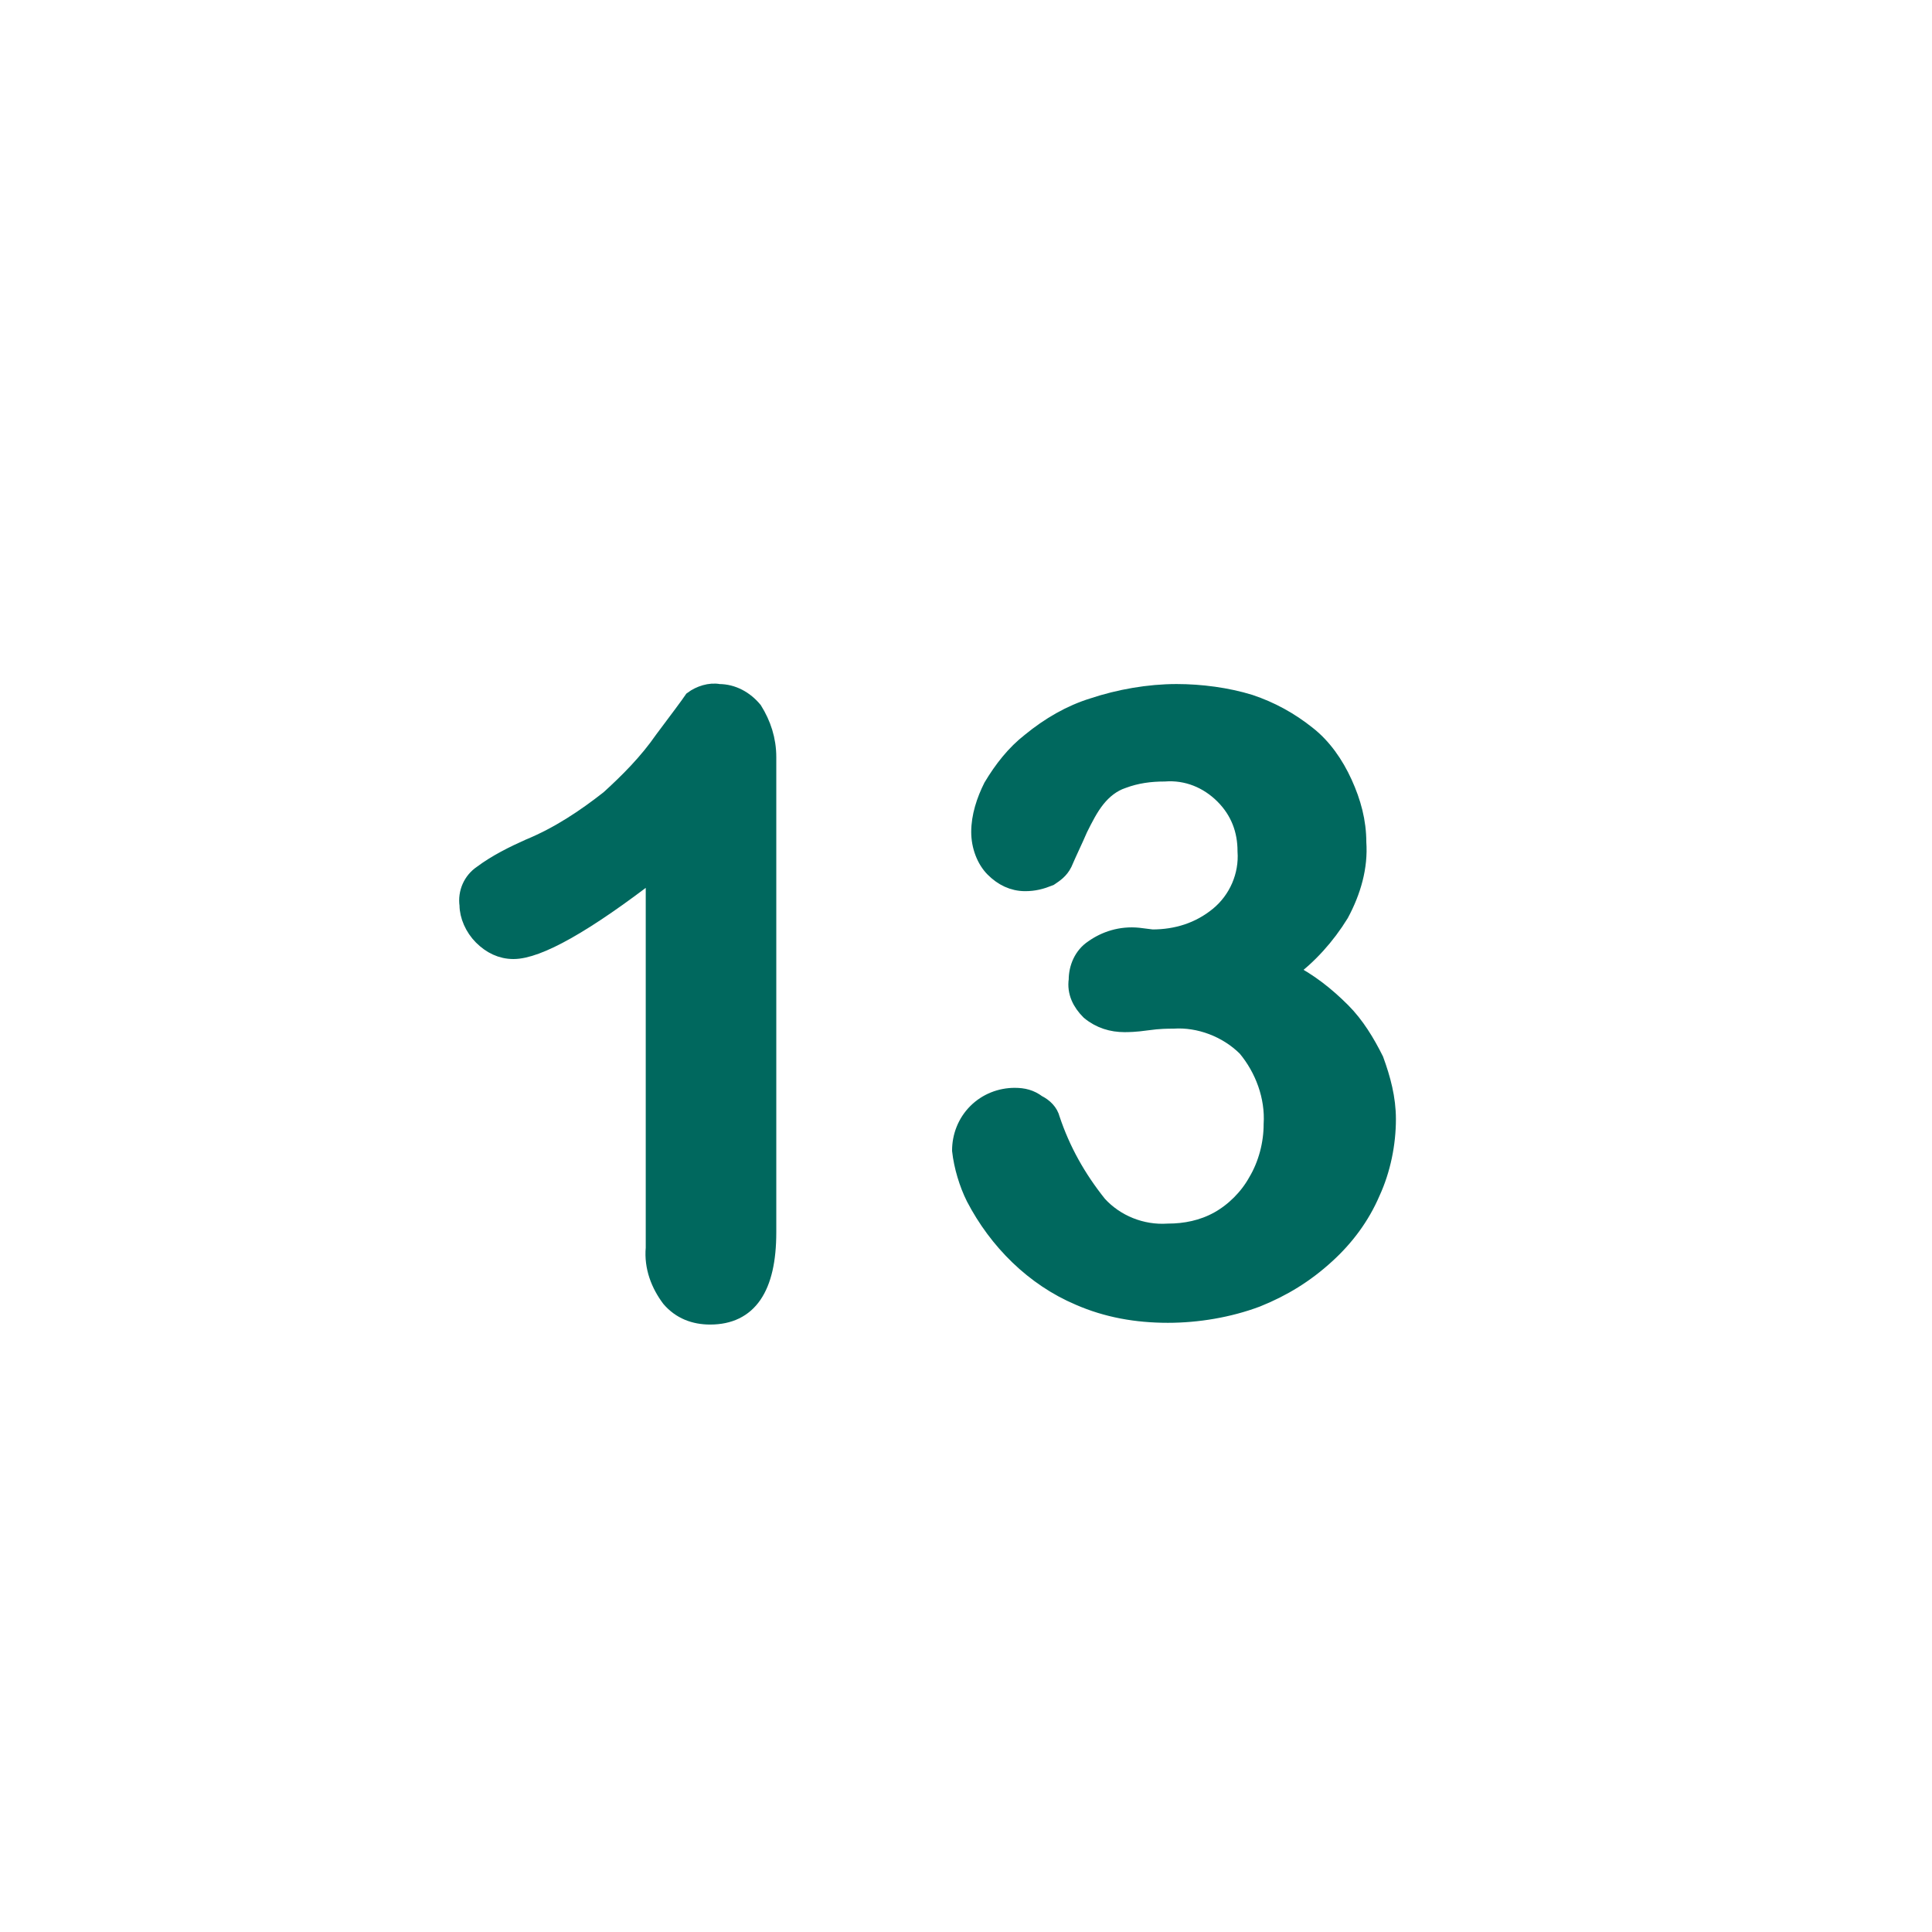
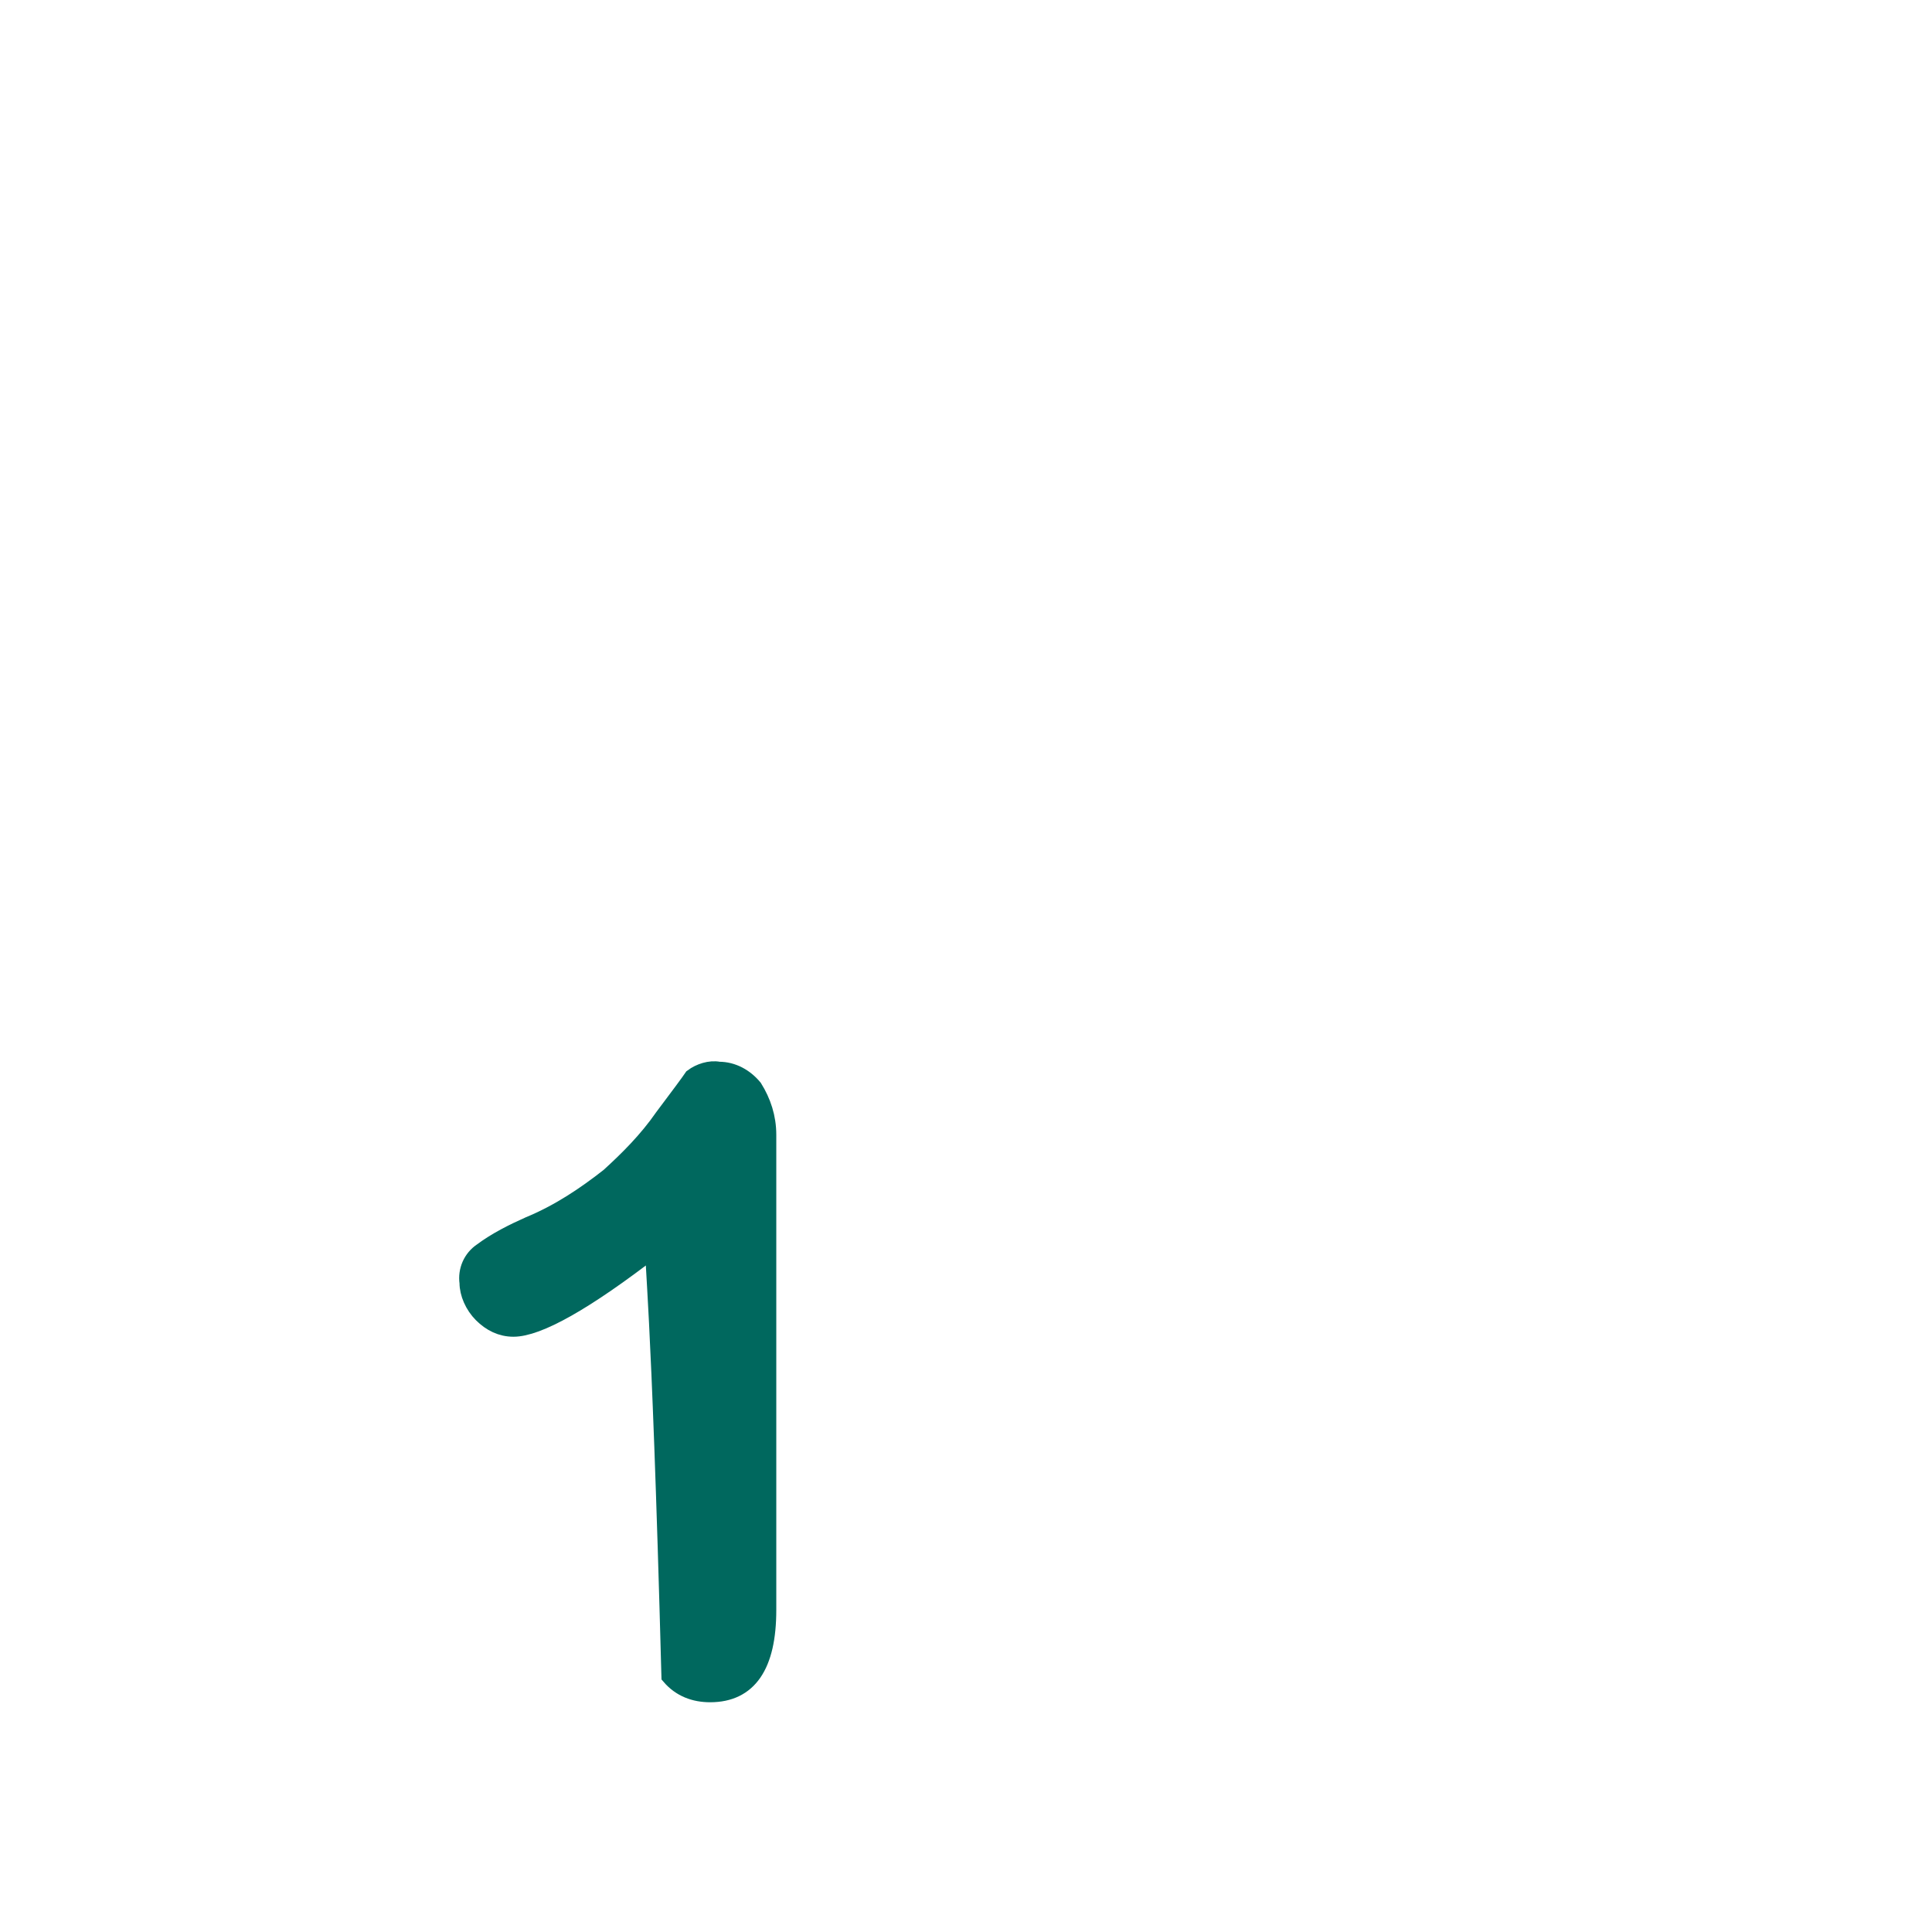
<svg xmlns="http://www.w3.org/2000/svg" version="1.1" id="Layer_1" x="0px" y="0px" viewBox="0 0 111 111" style="enable-background:new 0 0 111 111;" xml:space="preserve">
  <style type="text/css">
	.st0{fill:#00685E;stroke:#00685E;stroke-miterlimit:10;}
</style>
-   <path class="st0" d="M37.6,71.7V50c-4,3.1-6.7,4.6-8.1,4.6c-0.7,0-1.3-0.3-1.8-0.8c-0.5-0.5-0.8-1.2-0.8-1.8  c-0.1-0.7,0.2-1.4,0.8-1.8c0.8-0.6,1.8-1.1,2.7-1.5c1.7-0.7,3.2-1.7,4.6-2.8c1.1-1,2.2-2.1,3.1-3.4c0.9-1.2,1.5-2,1.7-2.3  c0.4-0.3,1-0.5,1.5-0.4c0.8,0,1.5,0.4,2,1c0.5,0.8,0.8,1.7,0.8,2.7v27.3c0,3.2-1.1,4.8-3.3,4.8c-0.9,0-1.7-0.3-2.3-1  C37.9,73.8,37.5,72.8,37.6,71.7z" />
-   <path class="st0" d="M66.2,53.9c1.4,0,2.7-0.4,3.8-1.3c1.1-0.9,1.7-2.3,1.6-3.7c0-1.2-0.4-2.3-1.3-3.2c-0.9-0.9-2.1-1.4-3.4-1.3  c-0.8,0-1.6,0.1-2.4,0.4c-0.6,0.2-1.1,0.6-1.5,1.1c-0.4,0.5-0.7,1.1-1,1.7c-0.3,0.7-0.6,1.3-0.9,2c-0.2,0.4-0.5,0.6-0.8,0.8  c-0.5,0.2-0.9,0.3-1.4,0.3c-0.7,0-1.3-0.3-1.8-0.8c-0.5-0.5-0.8-1.3-0.8-2.1c0-0.9,0.3-1.8,0.7-2.6c0.6-1,1.3-1.9,2.2-2.6  c1.1-0.9,2.3-1.6,3.6-2c1.5-0.5,3.2-0.8,4.8-0.8c1.4,0,2.9,0.2,4.2,0.6c1.2,0.4,2.3,1,3.3,1.8c0.9,0.7,1.6,1.7,2.1,2.8  c0.5,1.1,0.8,2.2,0.8,3.4c0.1,1.4-0.3,2.8-1,4.1c-0.8,1.3-1.8,2.4-3,3.3c1.2,0.6,2.2,1.4,3.1,2.3c0.8,0.8,1.4,1.8,1.9,2.8  c0.4,1.1,0.7,2.2,0.7,3.4c0,1.4-0.3,2.9-0.9,4.2c-0.6,1.4-1.5,2.6-2.6,3.6c-1.2,1.1-2.5,1.9-4,2.5c-1.6,0.6-3.4,0.9-5.1,0.9  c-1.8,0-3.5-0.3-5.1-1c-2.6-1.1-4.7-3.2-6-5.7c-0.4-0.8-0.7-1.8-0.8-2.7c0-0.8,0.3-1.6,0.9-2.2c0.6-0.6,1.4-0.9,2.2-0.9  c0.5,0,0.9,0.1,1.3,0.4c0.4,0.2,0.7,0.5,0.8,0.9c0.6,1.8,1.5,3.4,2.7,4.9c1,1.1,2.5,1.7,4,1.6c1,0,2-0.2,2.9-0.7  c0.9-0.5,1.7-1.3,2.2-2.2c0.6-1,0.9-2.2,0.9-3.3c0.1-1.6-0.5-3.2-1.5-4.4c-1.1-1.1-2.7-1.7-4.2-1.6c-0.3,0-0.8,0-1.5,0.1  s-1.1,0.1-1.3,0.1c-0.7,0-1.4-0.2-2-0.7c-0.5-0.5-0.8-1.1-0.7-1.8c0-0.7,0.3-1.4,0.9-1.8c0.7-0.5,1.6-0.8,2.6-0.7L66.2,53.9z" />
+   <path class="st0" d="M37.6,71.7c-4,3.1-6.7,4.6-8.1,4.6c-0.7,0-1.3-0.3-1.8-0.8c-0.5-0.5-0.8-1.2-0.8-1.8  c-0.1-0.7,0.2-1.4,0.8-1.8c0.8-0.6,1.8-1.1,2.7-1.5c1.7-0.7,3.2-1.7,4.6-2.8c1.1-1,2.2-2.1,3.1-3.4c0.9-1.2,1.5-2,1.7-2.3  c0.4-0.3,1-0.5,1.5-0.4c0.8,0,1.5,0.4,2,1c0.5,0.8,0.8,1.7,0.8,2.7v27.3c0,3.2-1.1,4.8-3.3,4.8c-0.9,0-1.7-0.3-2.3-1  C37.9,73.8,37.5,72.8,37.6,71.7z" />
</svg>